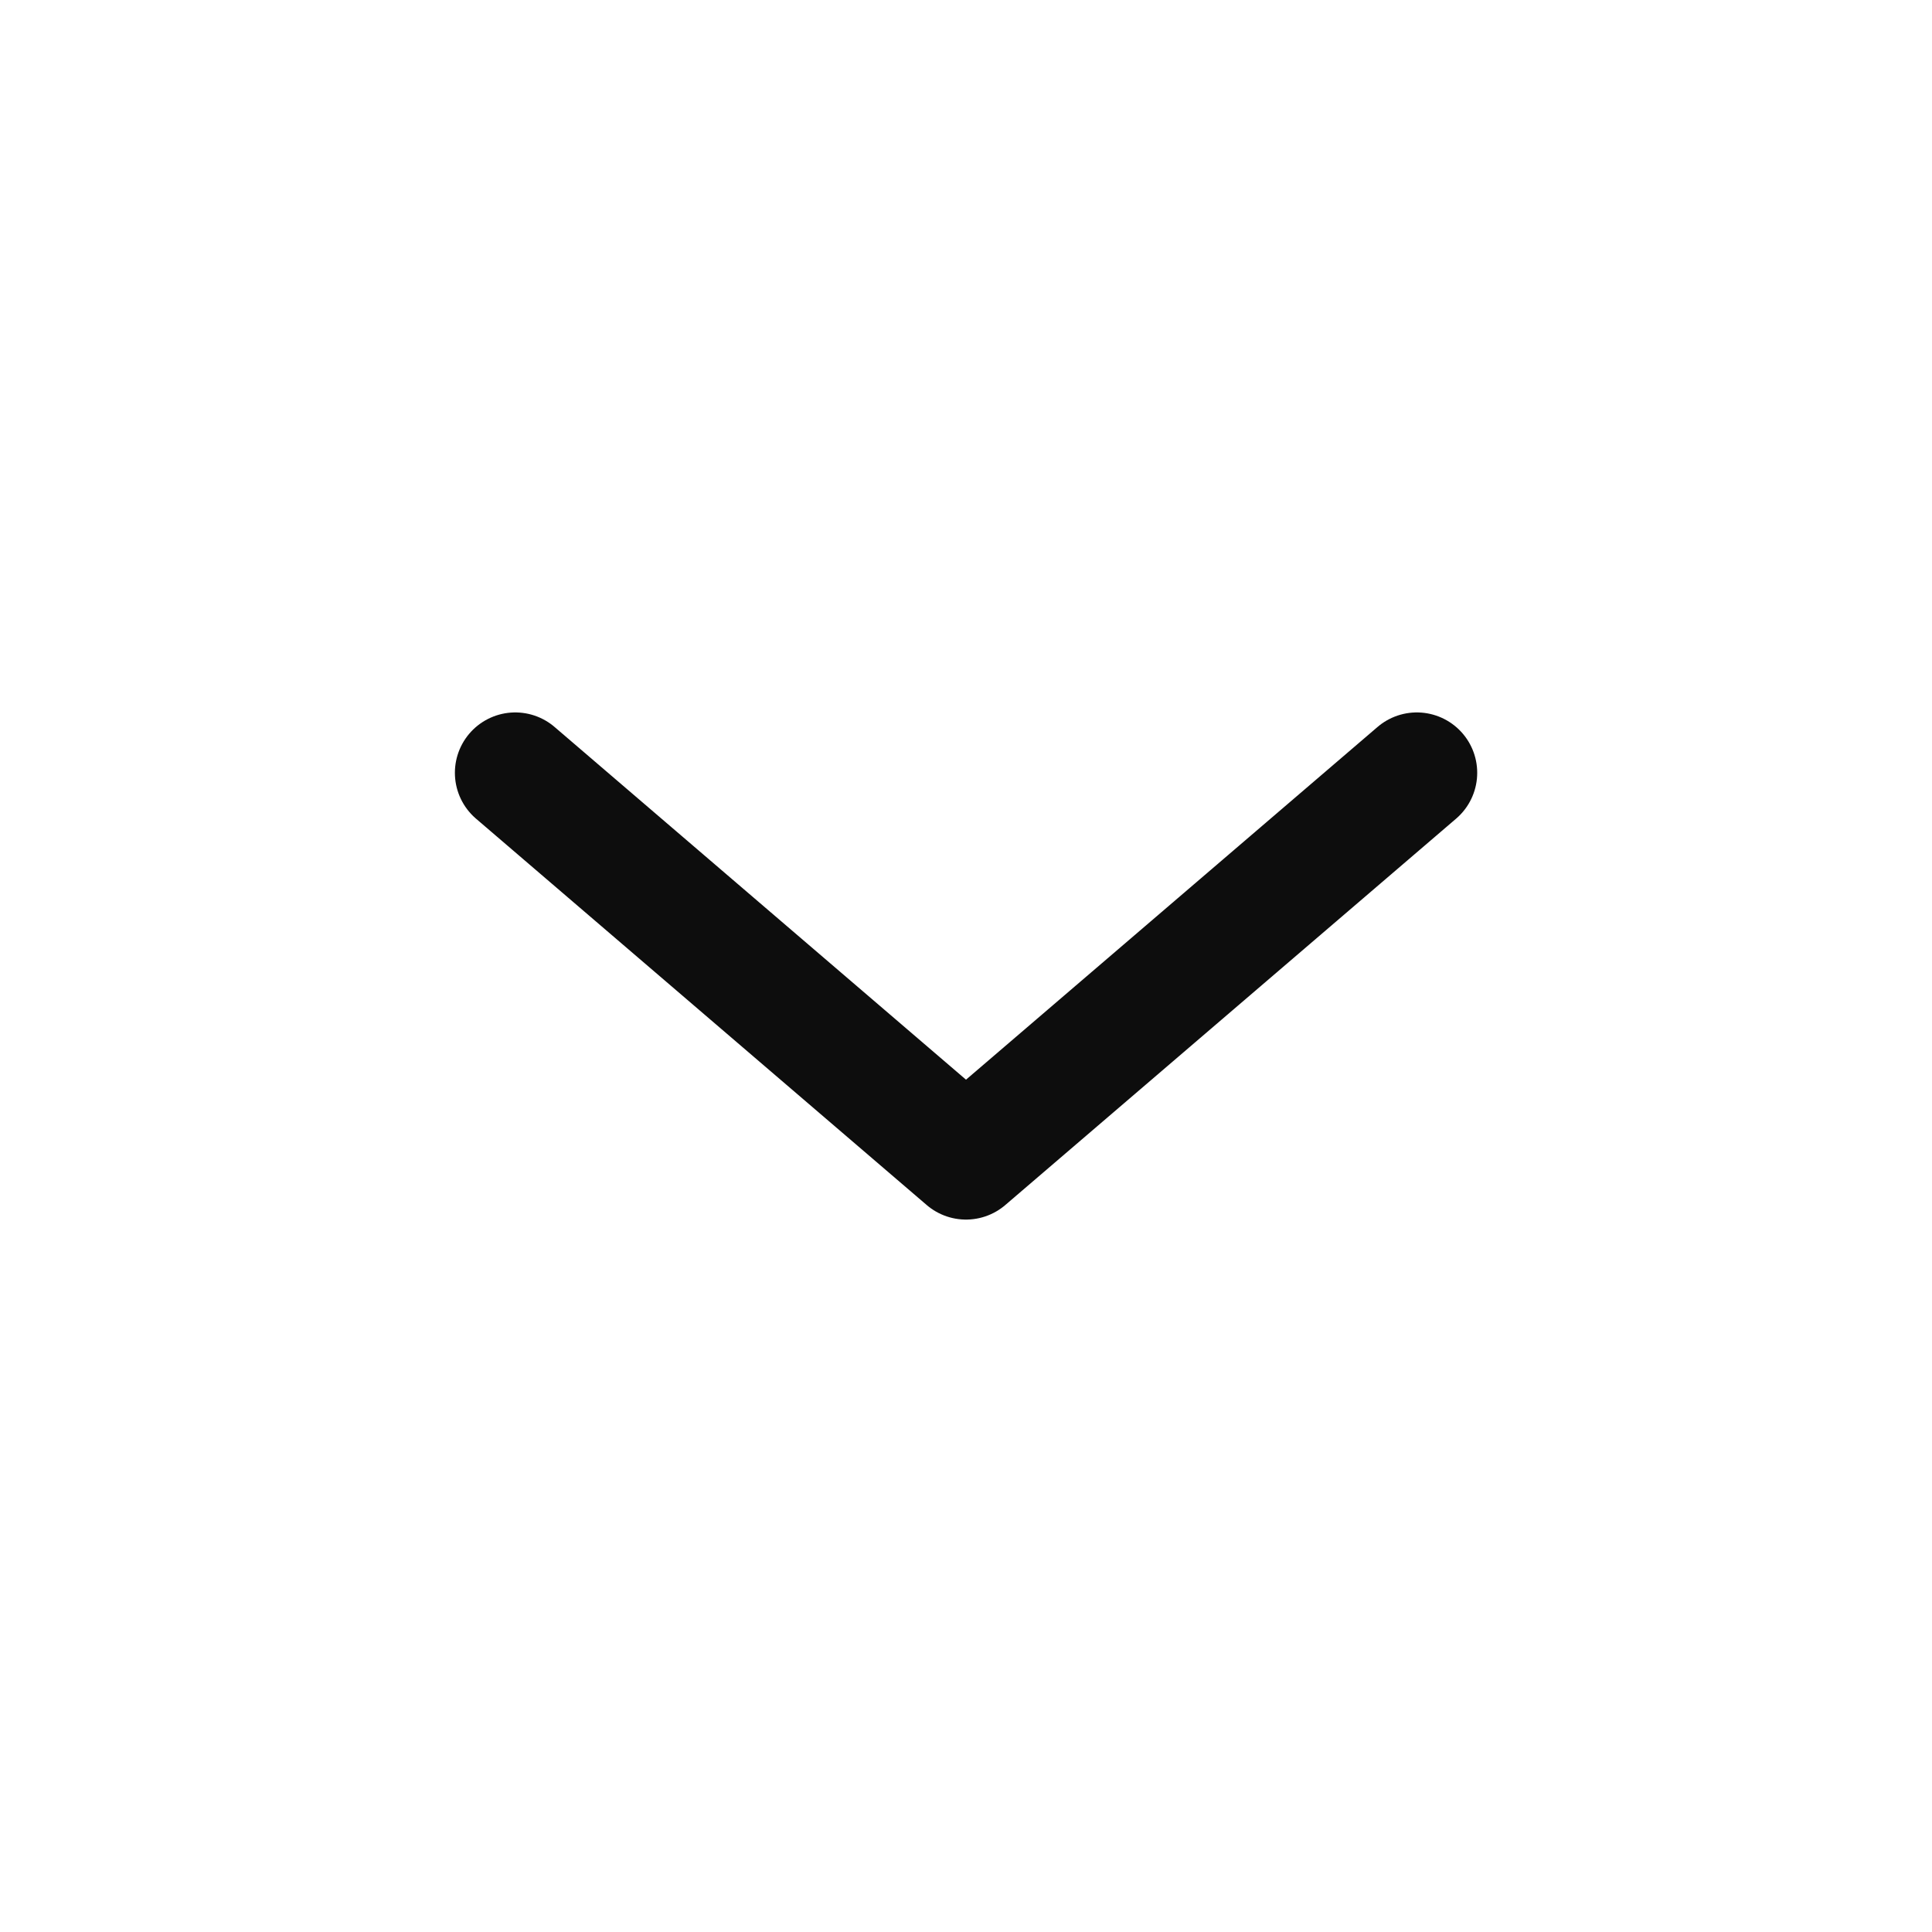
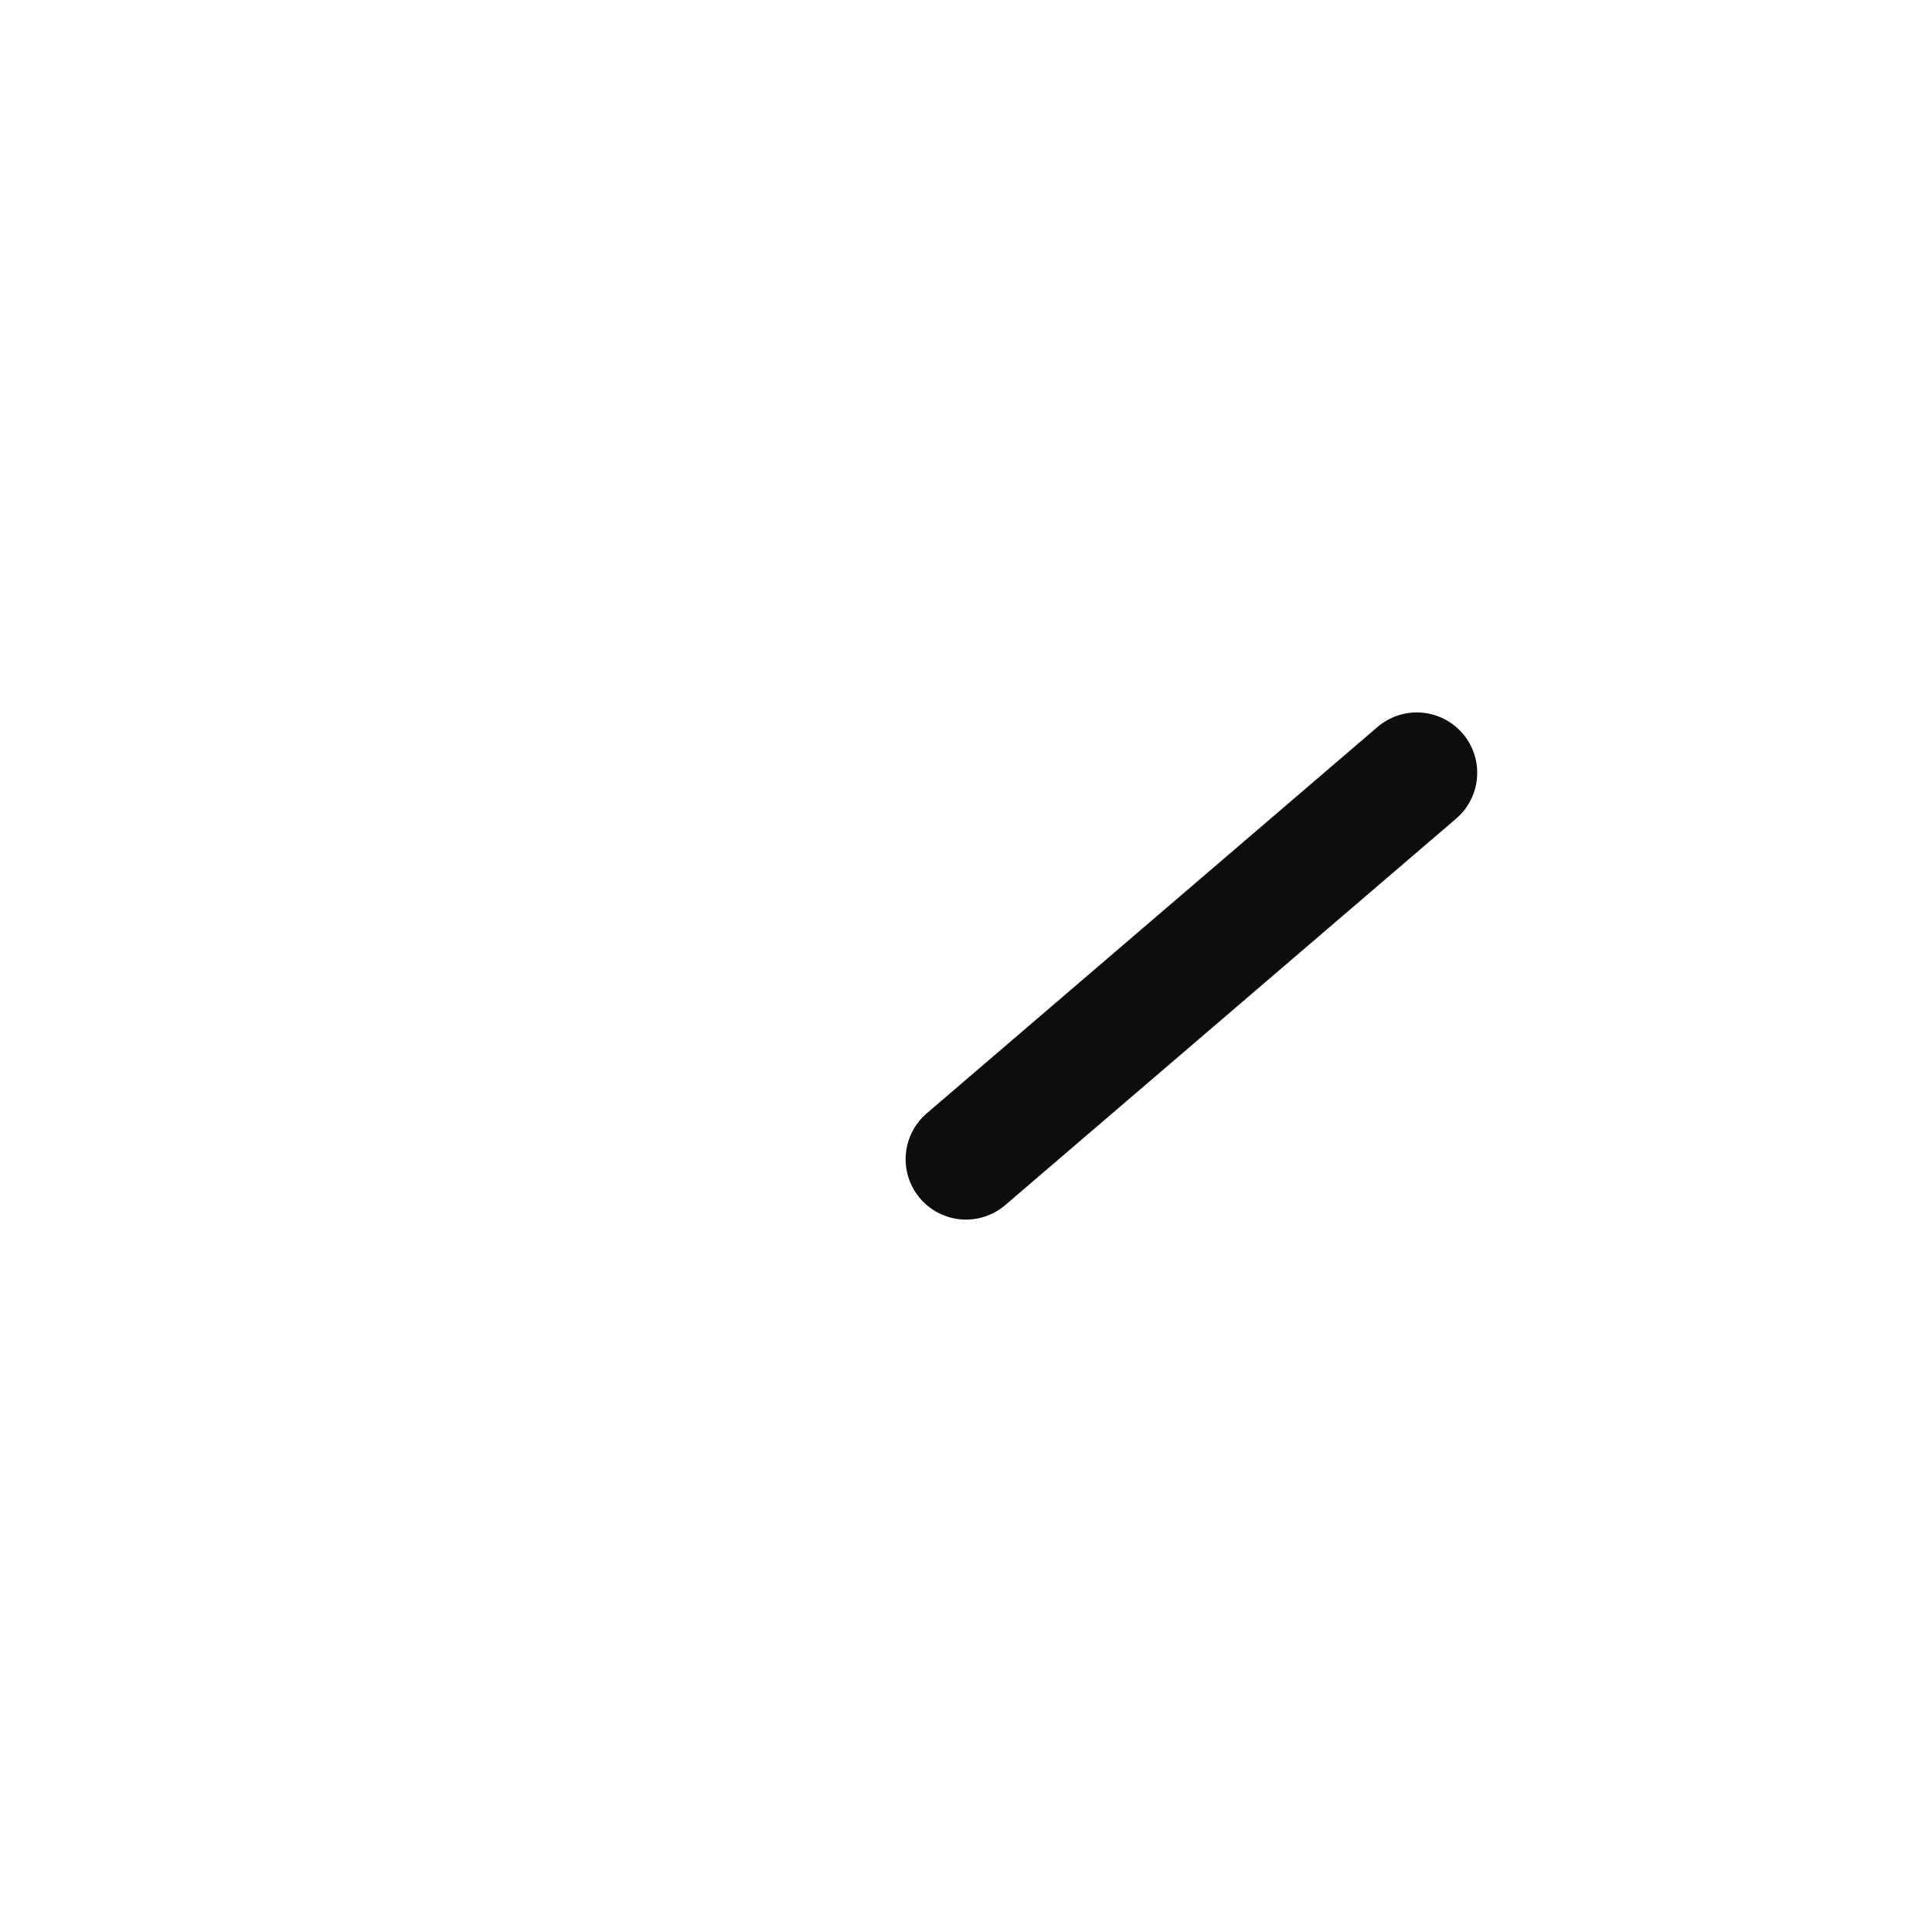
<svg xmlns="http://www.w3.org/2000/svg" width="20" height="20" viewBox="0 0 20 20" fill="none">
-   <path d="M14.667 8L10 12L5.334 8" stroke="#0D0D0D" stroke-width="1.25" stroke-linecap="round" stroke-linejoin="round" />
+   <path d="M14.667 8L10 12" stroke="#0D0D0D" stroke-width="1.25" stroke-linecap="round" stroke-linejoin="round" />
</svg>